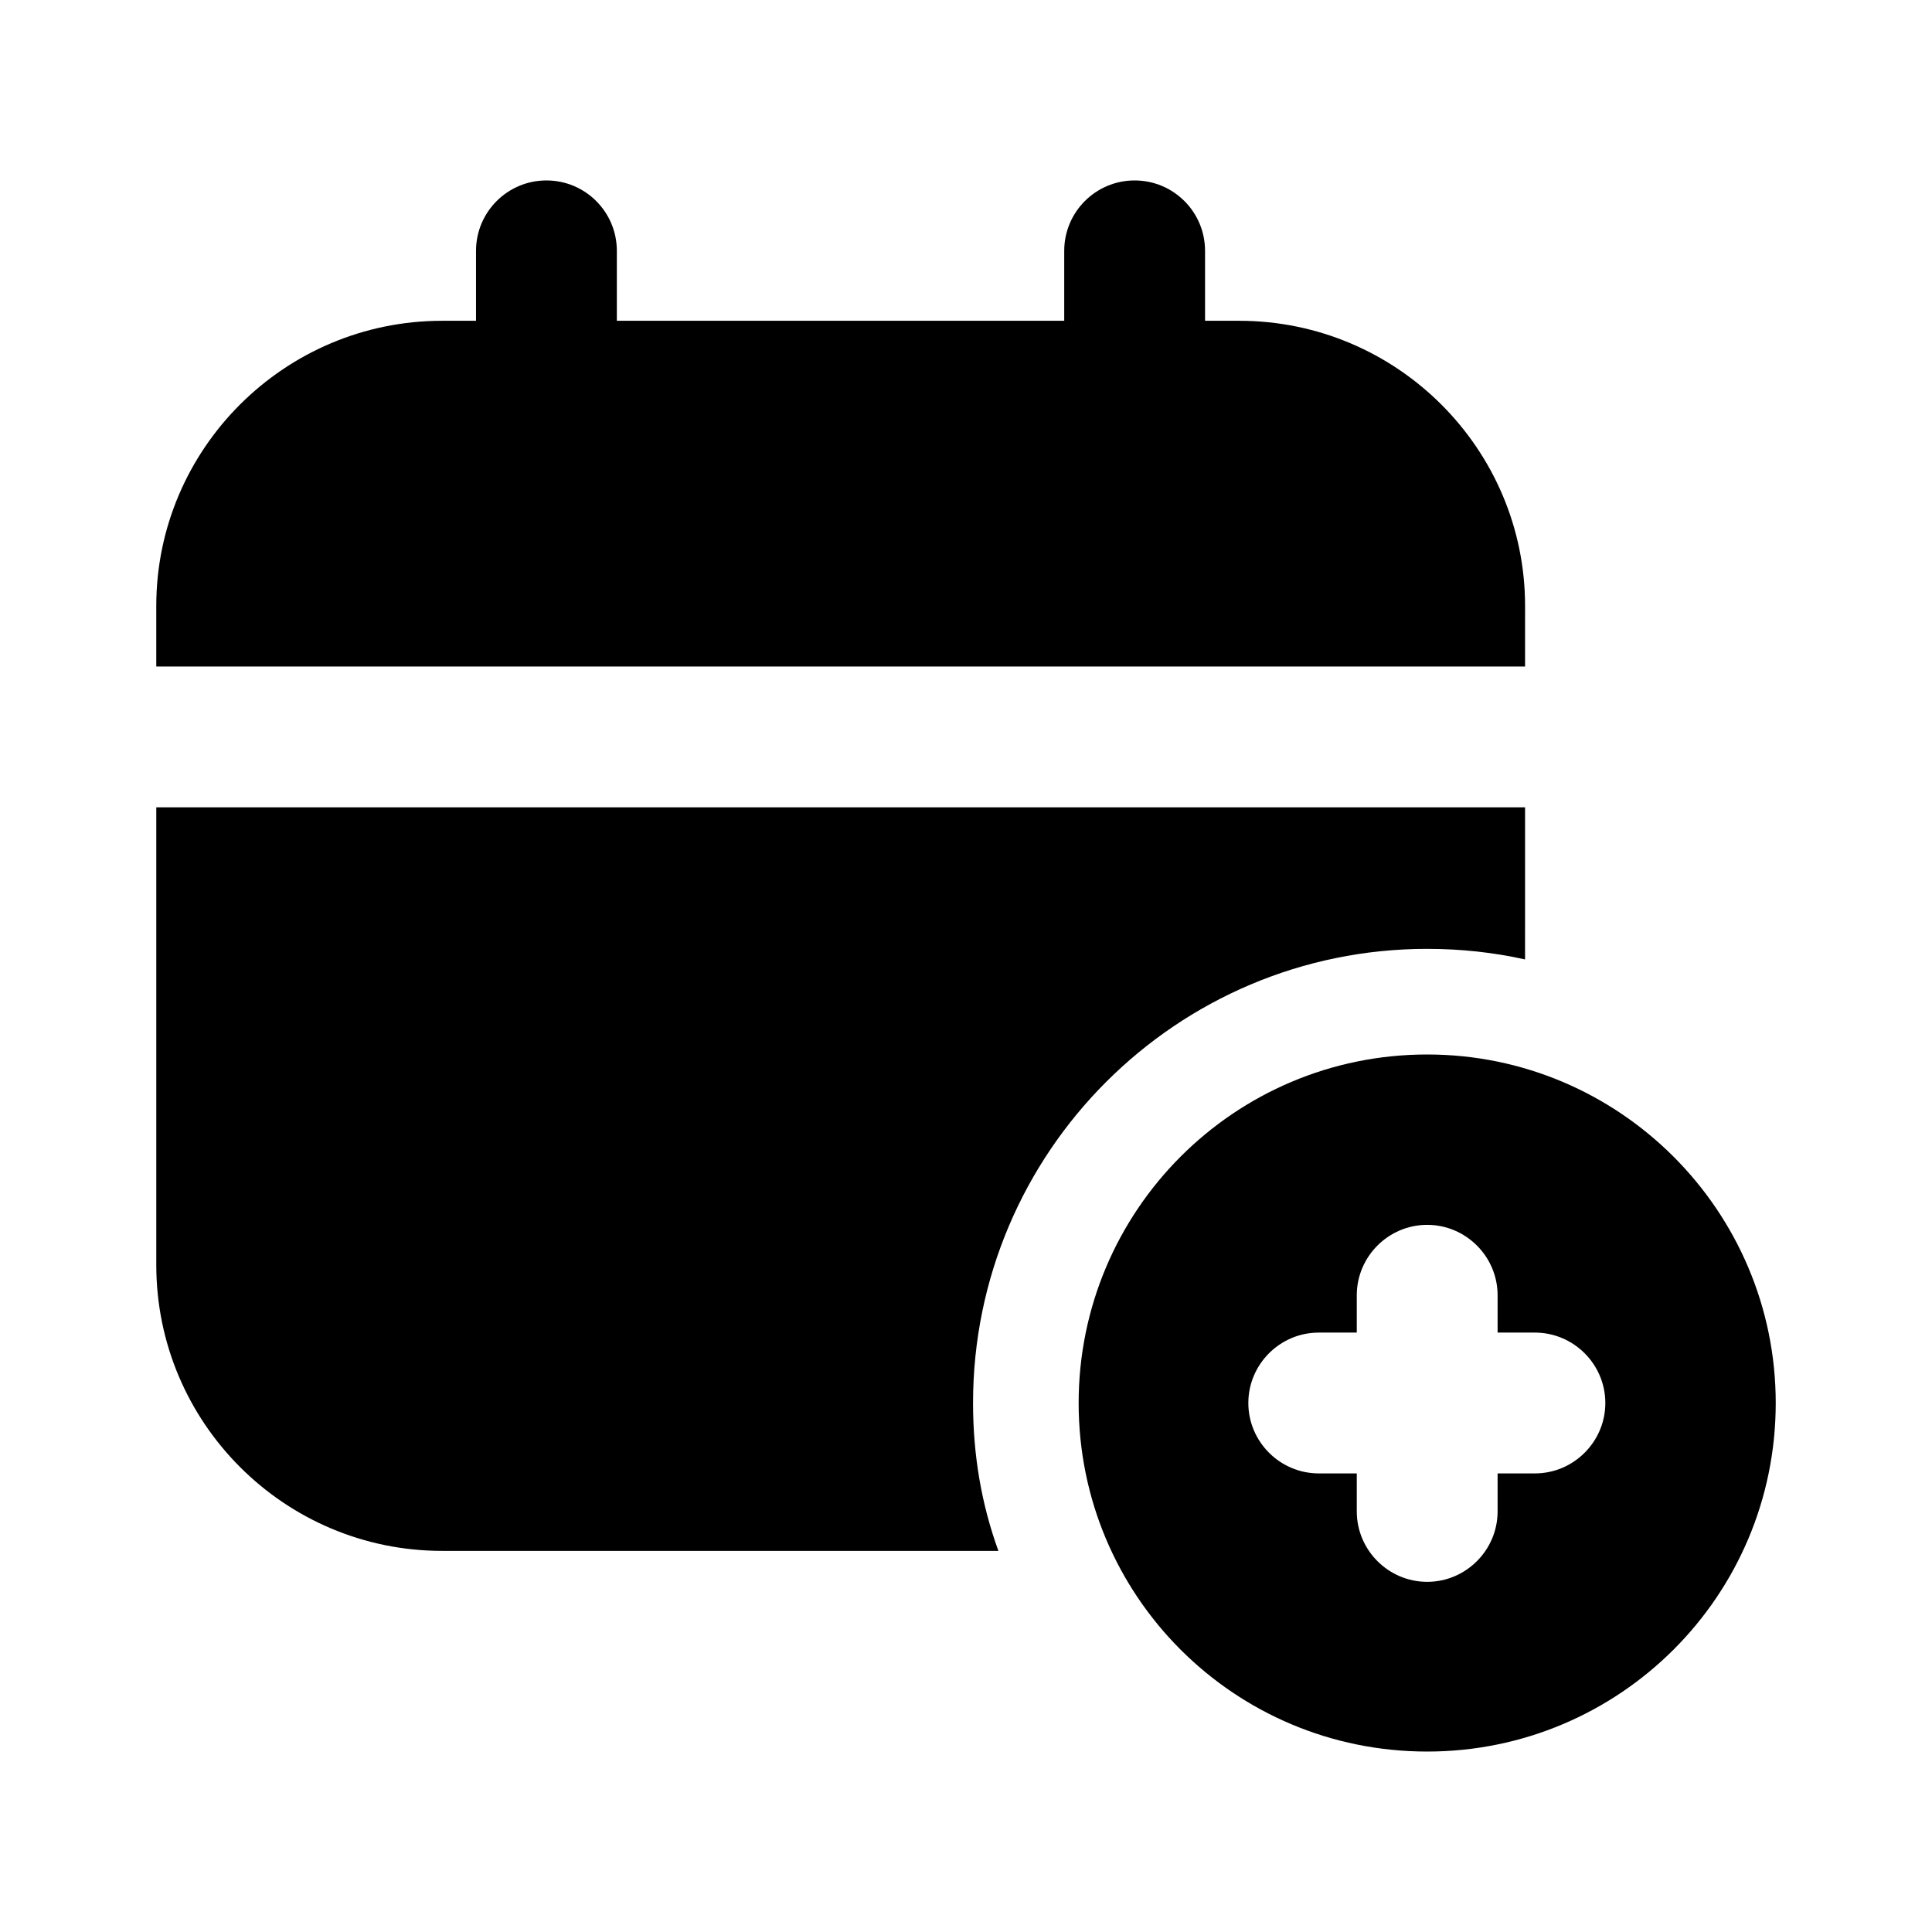
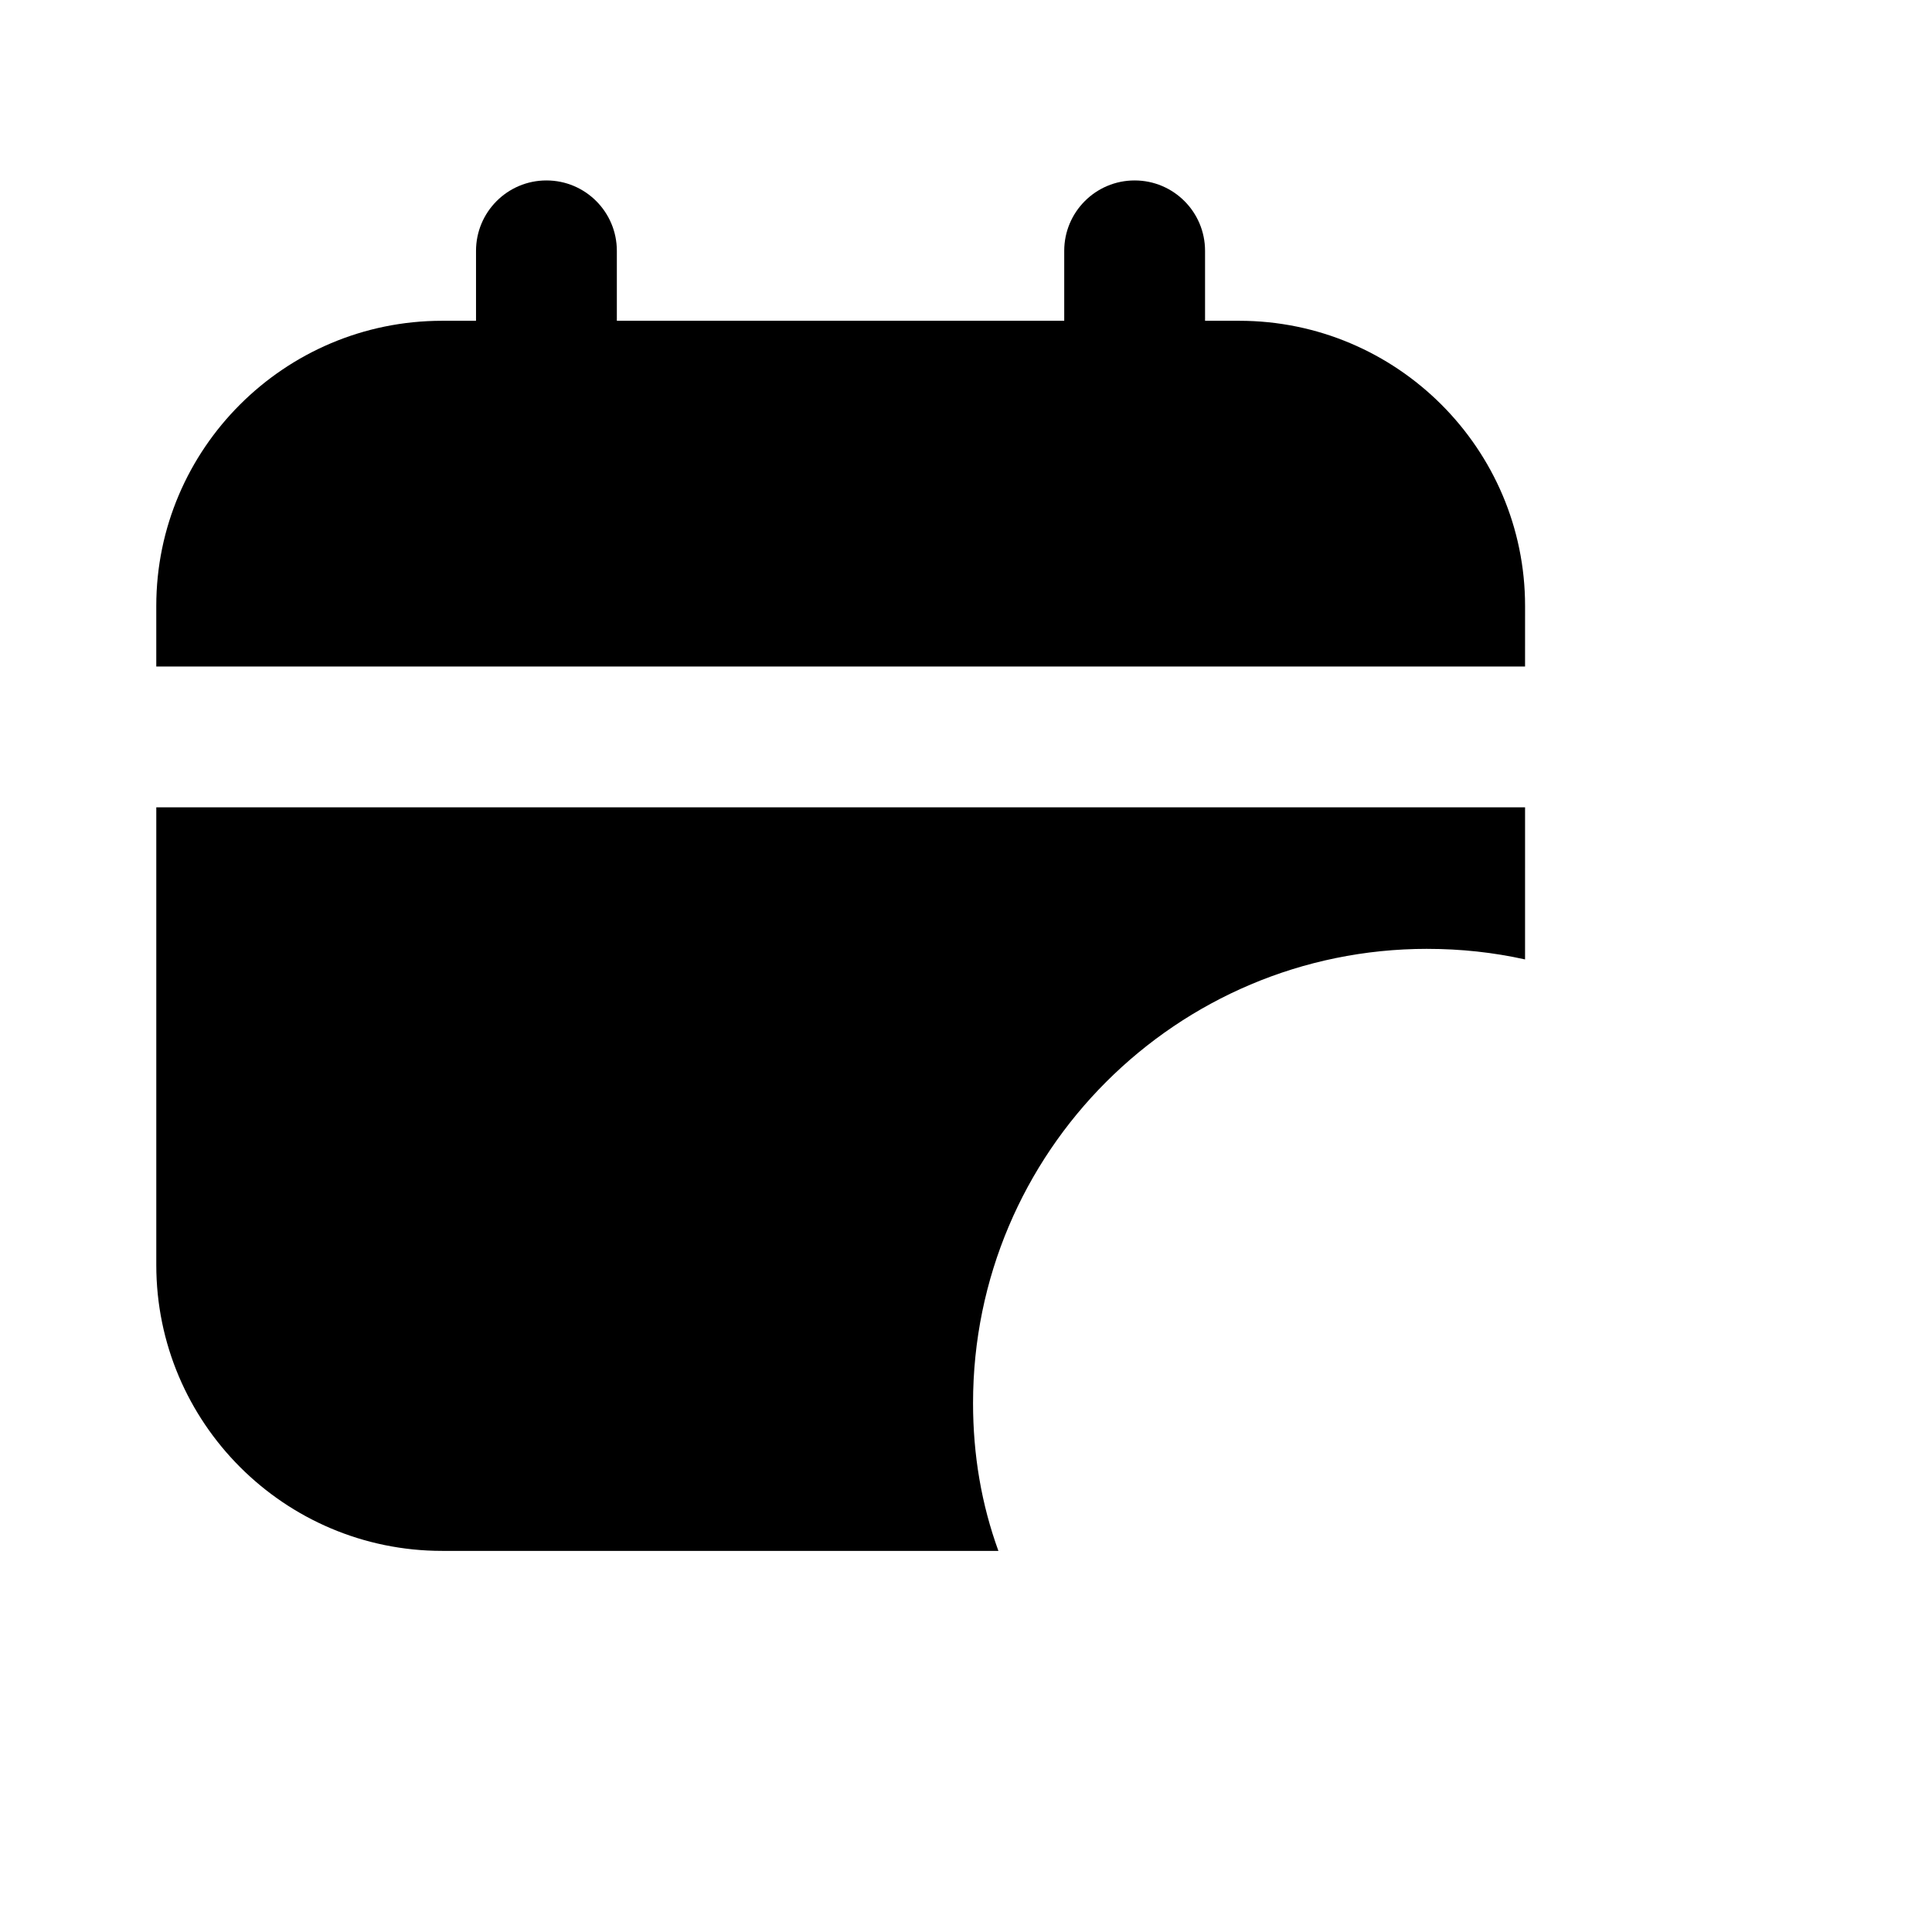
<svg xmlns="http://www.w3.org/2000/svg" fill="#000000" width="800px" height="800px" version="1.1" viewBox="144 144 512 512">
  <g>
    <path d="m548.16 304.58c0-41.613-33.961-75.57-75.758-75.57h-9.051v-18.531c0-10.305-8.348-18.66-18.66-18.66s-18.66 8.355-18.66 18.66v18.531h-118.56v-18.531c0-10.305-8.348-18.66-18.66-18.66s-18.66 8.355-18.66 18.66v18.531h-8.977c-41.797 0-75.758 33.961-75.758 75.57v16.047h362.74z" />
    <path d="m522.22 395.46c8.957 0 17.539 0.934 25.934 2.797l0.004-40.305h-362.74v121.29c0 41.797 33.961 75.758 75.758 75.758h147.41c-4.477-12.316-6.719-25.375-6.719-39.184 0-66.43 53.926-120.36 120.36-120.36z" />
-     <path d="m522.22 423.45c-51.129 0-92.367 41.422-92.367 92.367 0 51.129 41.242 92.363 92.367 92.363 50.941 0 92.367-41.238 92.367-92.367 0-50.941-41.426-92.363-92.367-92.363zm28.551 111.02h-9.891v10.074c0 10.262-8.402 18.66-18.66 18.66-10.266 0-18.66-8.398-18.66-18.66v-10.074h-10.078c-10.266 0-18.66-8.398-18.66-18.66 0-10.266 8.395-18.66 18.66-18.66h10.078v-9.891c0-10.262 8.395-18.66 18.66-18.66 10.258 0 18.66 8.398 18.66 18.66v9.891h9.891c10.258 0 18.66 8.395 18.66 18.66s-8.402 18.66-18.66 18.66z" />
  </g>
</svg>